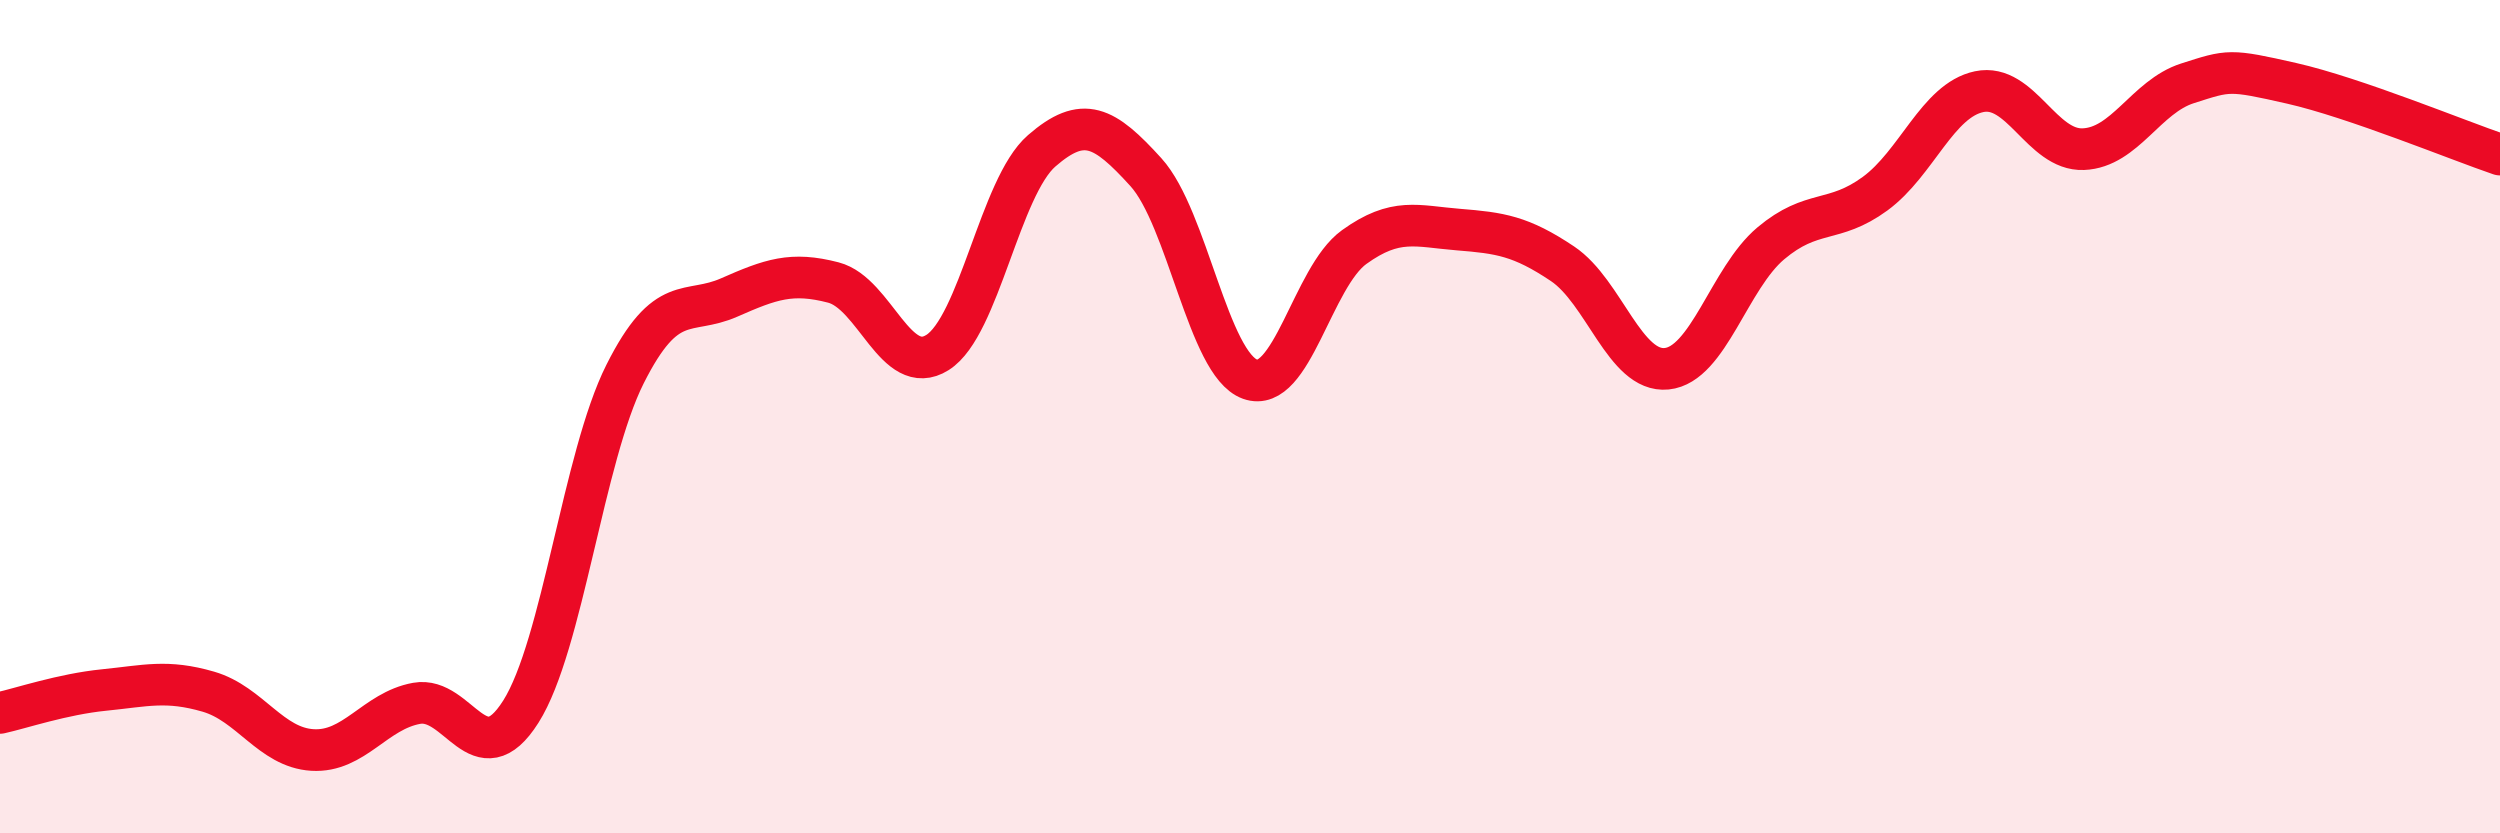
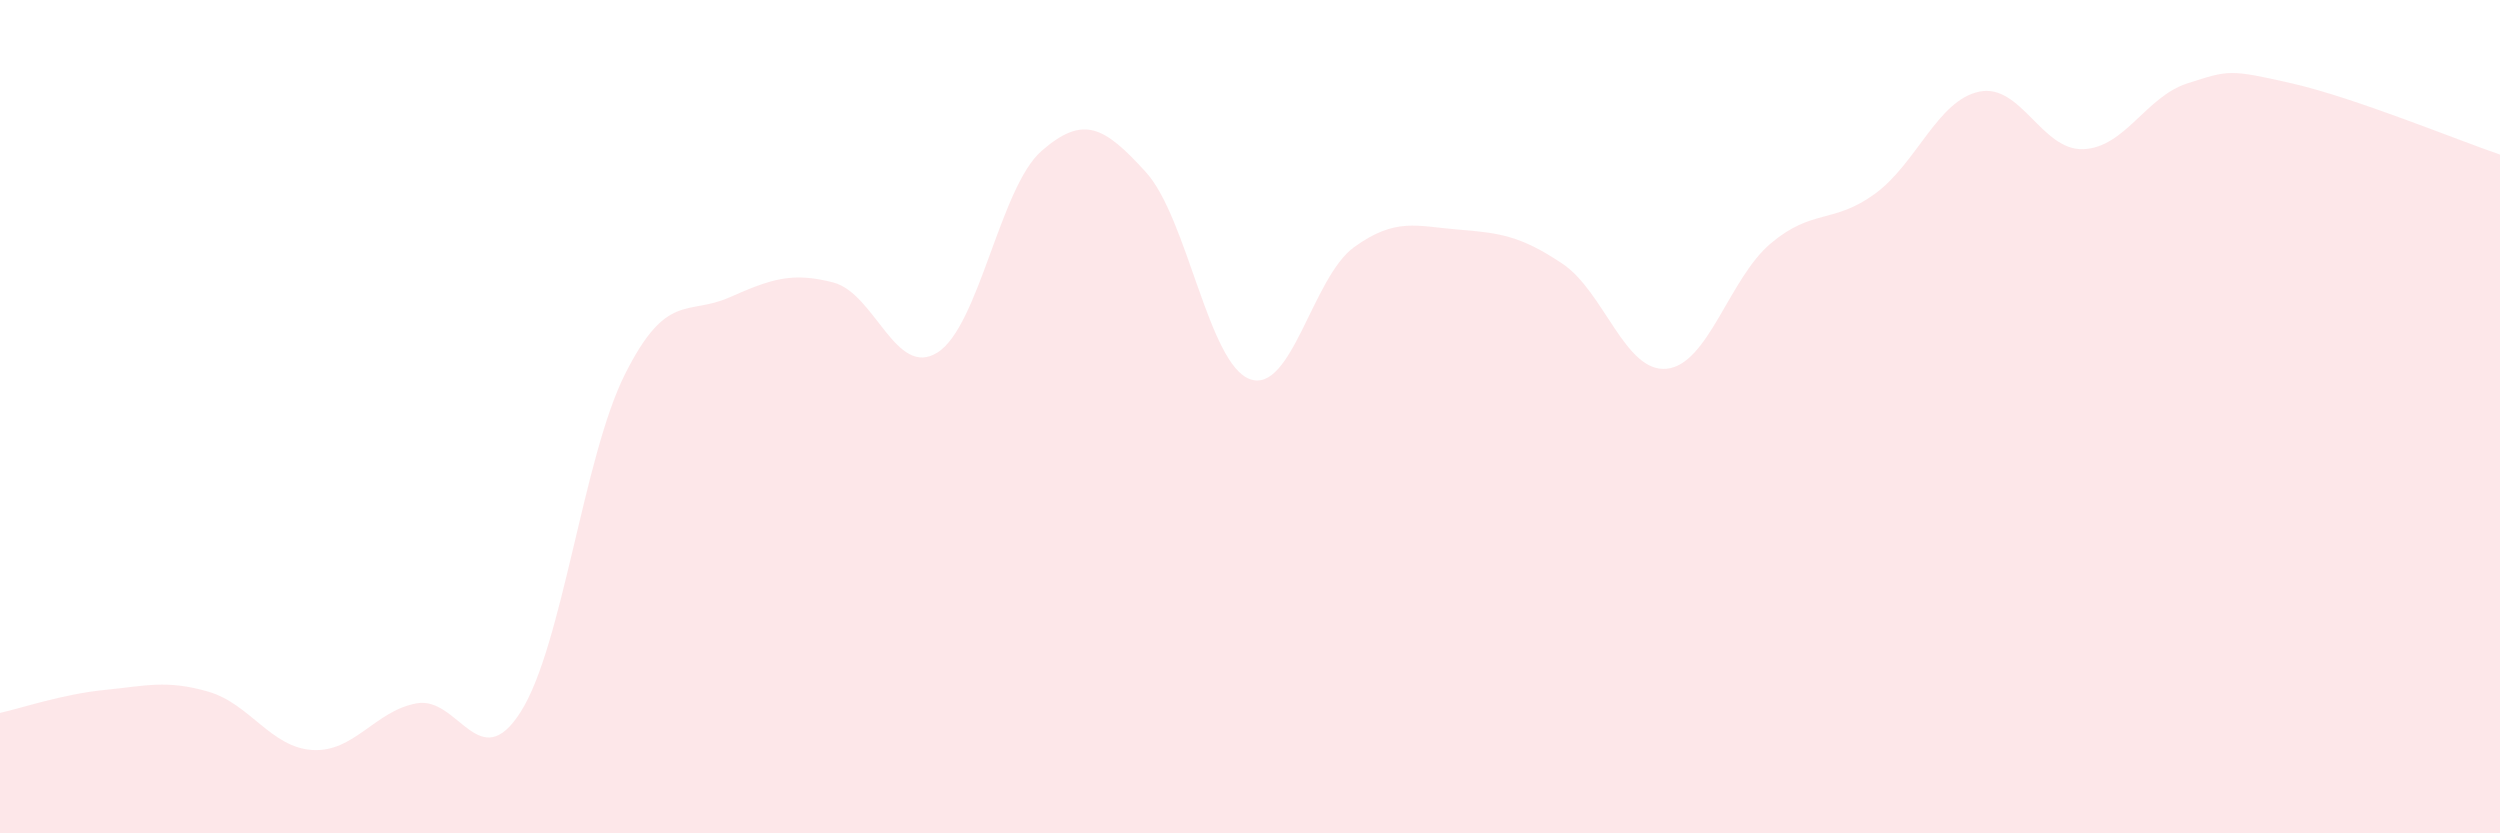
<svg xmlns="http://www.w3.org/2000/svg" width="60" height="20" viewBox="0 0 60 20">
  <path d="M 0,17.11 C 0.5,17 1.5,16.66 2.5,16.56 C 3.5,16.46 4,16.31 5,16.6 C 6,16.89 6.5,17.94 7.5,18 C 8.5,18.06 9,17.06 10,16.88 C 11,16.7 11.5,18.66 12.5,17.08 C 13.5,15.5 14,10.97 15,8.98 C 16,6.99 16.5,7.58 17.5,7.14 C 18.5,6.7 19,6.52 20,6.78 C 21,7.04 21.5,9.09 22.5,8.46 C 23.5,7.83 24,4.49 25,3.62 C 26,2.75 26.5,3.03 27.5,4.13 C 28.5,5.23 29,8.74 30,9.1 C 31,9.46 31.5,6.65 32.5,5.93 C 33.5,5.21 34,5.43 35,5.51 C 36,5.59 36.5,5.66 37.5,6.33 C 38.5,7 39,8.95 40,8.85 C 41,8.75 41.5,6.68 42.5,5.84 C 43.5,5 44,5.38 45,4.65 C 46,3.92 46.5,2.41 47.5,2.2 C 48.5,1.99 49,3.62 50,3.58 C 51,3.54 51.5,2.32 52.5,2 C 53.5,1.68 53.5,1.66 55,2 C 56.5,2.34 59,3.37 60,3.71L60 20L0 20Z" fill="#EB0A25" opacity="0.1" stroke-linecap="round" stroke-linejoin="round" />
-   <path d="M 0,17.11 C 0.5,17 1.5,16.66 2.5,16.56 C 3.5,16.46 4,16.31 5,16.6 C 6,16.89 6.5,17.94 7.5,18 C 8.5,18.06 9,17.06 10,16.88 C 11,16.7 11.5,18.66 12.5,17.08 C 13.5,15.5 14,10.97 15,8.98 C 16,6.99 16.5,7.58 17.5,7.14 C 18.5,6.7 19,6.52 20,6.78 C 21,7.04 21.5,9.09 22.5,8.46 C 23.5,7.83 24,4.49 25,3.62 C 26,2.75 26.5,3.03 27.5,4.13 C 28.5,5.23 29,8.74 30,9.1 C 31,9.46 31.5,6.65 32.5,5.93 C 33.5,5.21 34,5.43 35,5.51 C 36,5.59 36.5,5.66 37.5,6.33 C 38.5,7 39,8.95 40,8.85 C 41,8.75 41.5,6.68 42.5,5.84 C 43.5,5 44,5.38 45,4.65 C 46,3.92 46.5,2.41 47.5,2.2 C 48.5,1.99 49,3.62 50,3.58 C 51,3.54 51.5,2.32 52.5,2 C 53.5,1.68 53.5,1.66 55,2 C 56.5,2.34 59,3.37 60,3.71" stroke="#EB0A25" stroke-width="1" fill="none" stroke-linecap="round" stroke-linejoin="round" />
</svg>